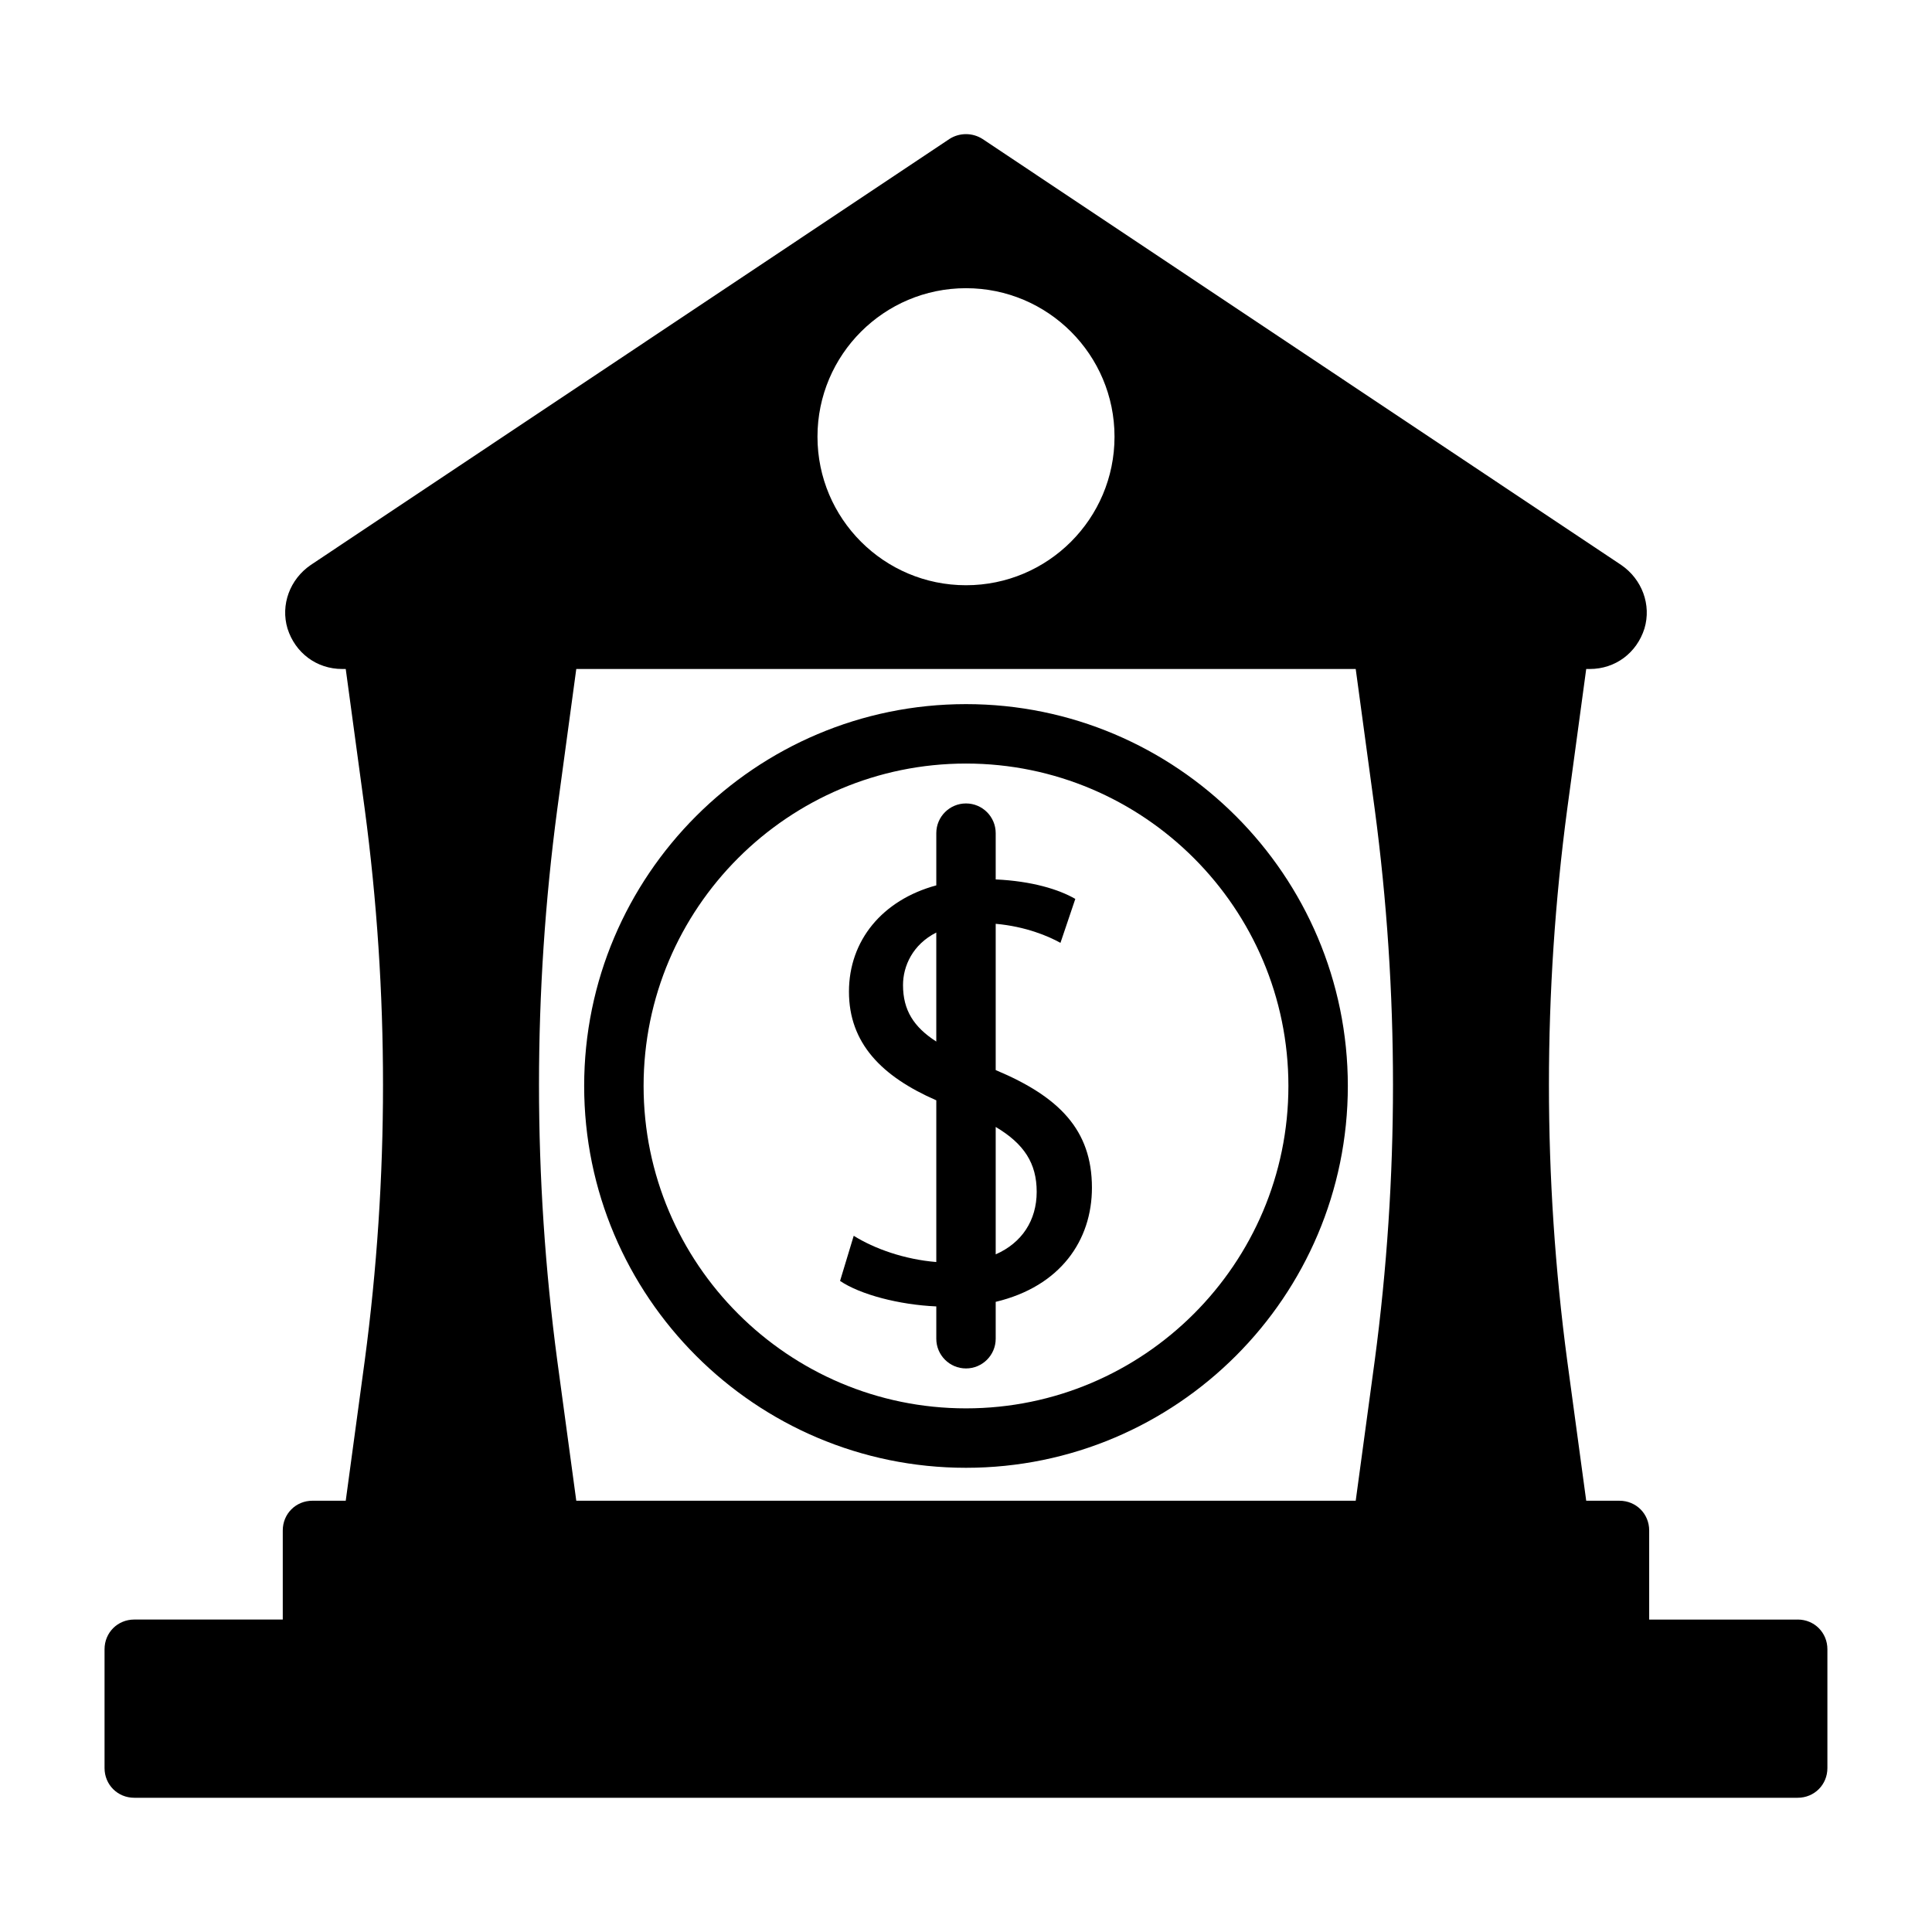
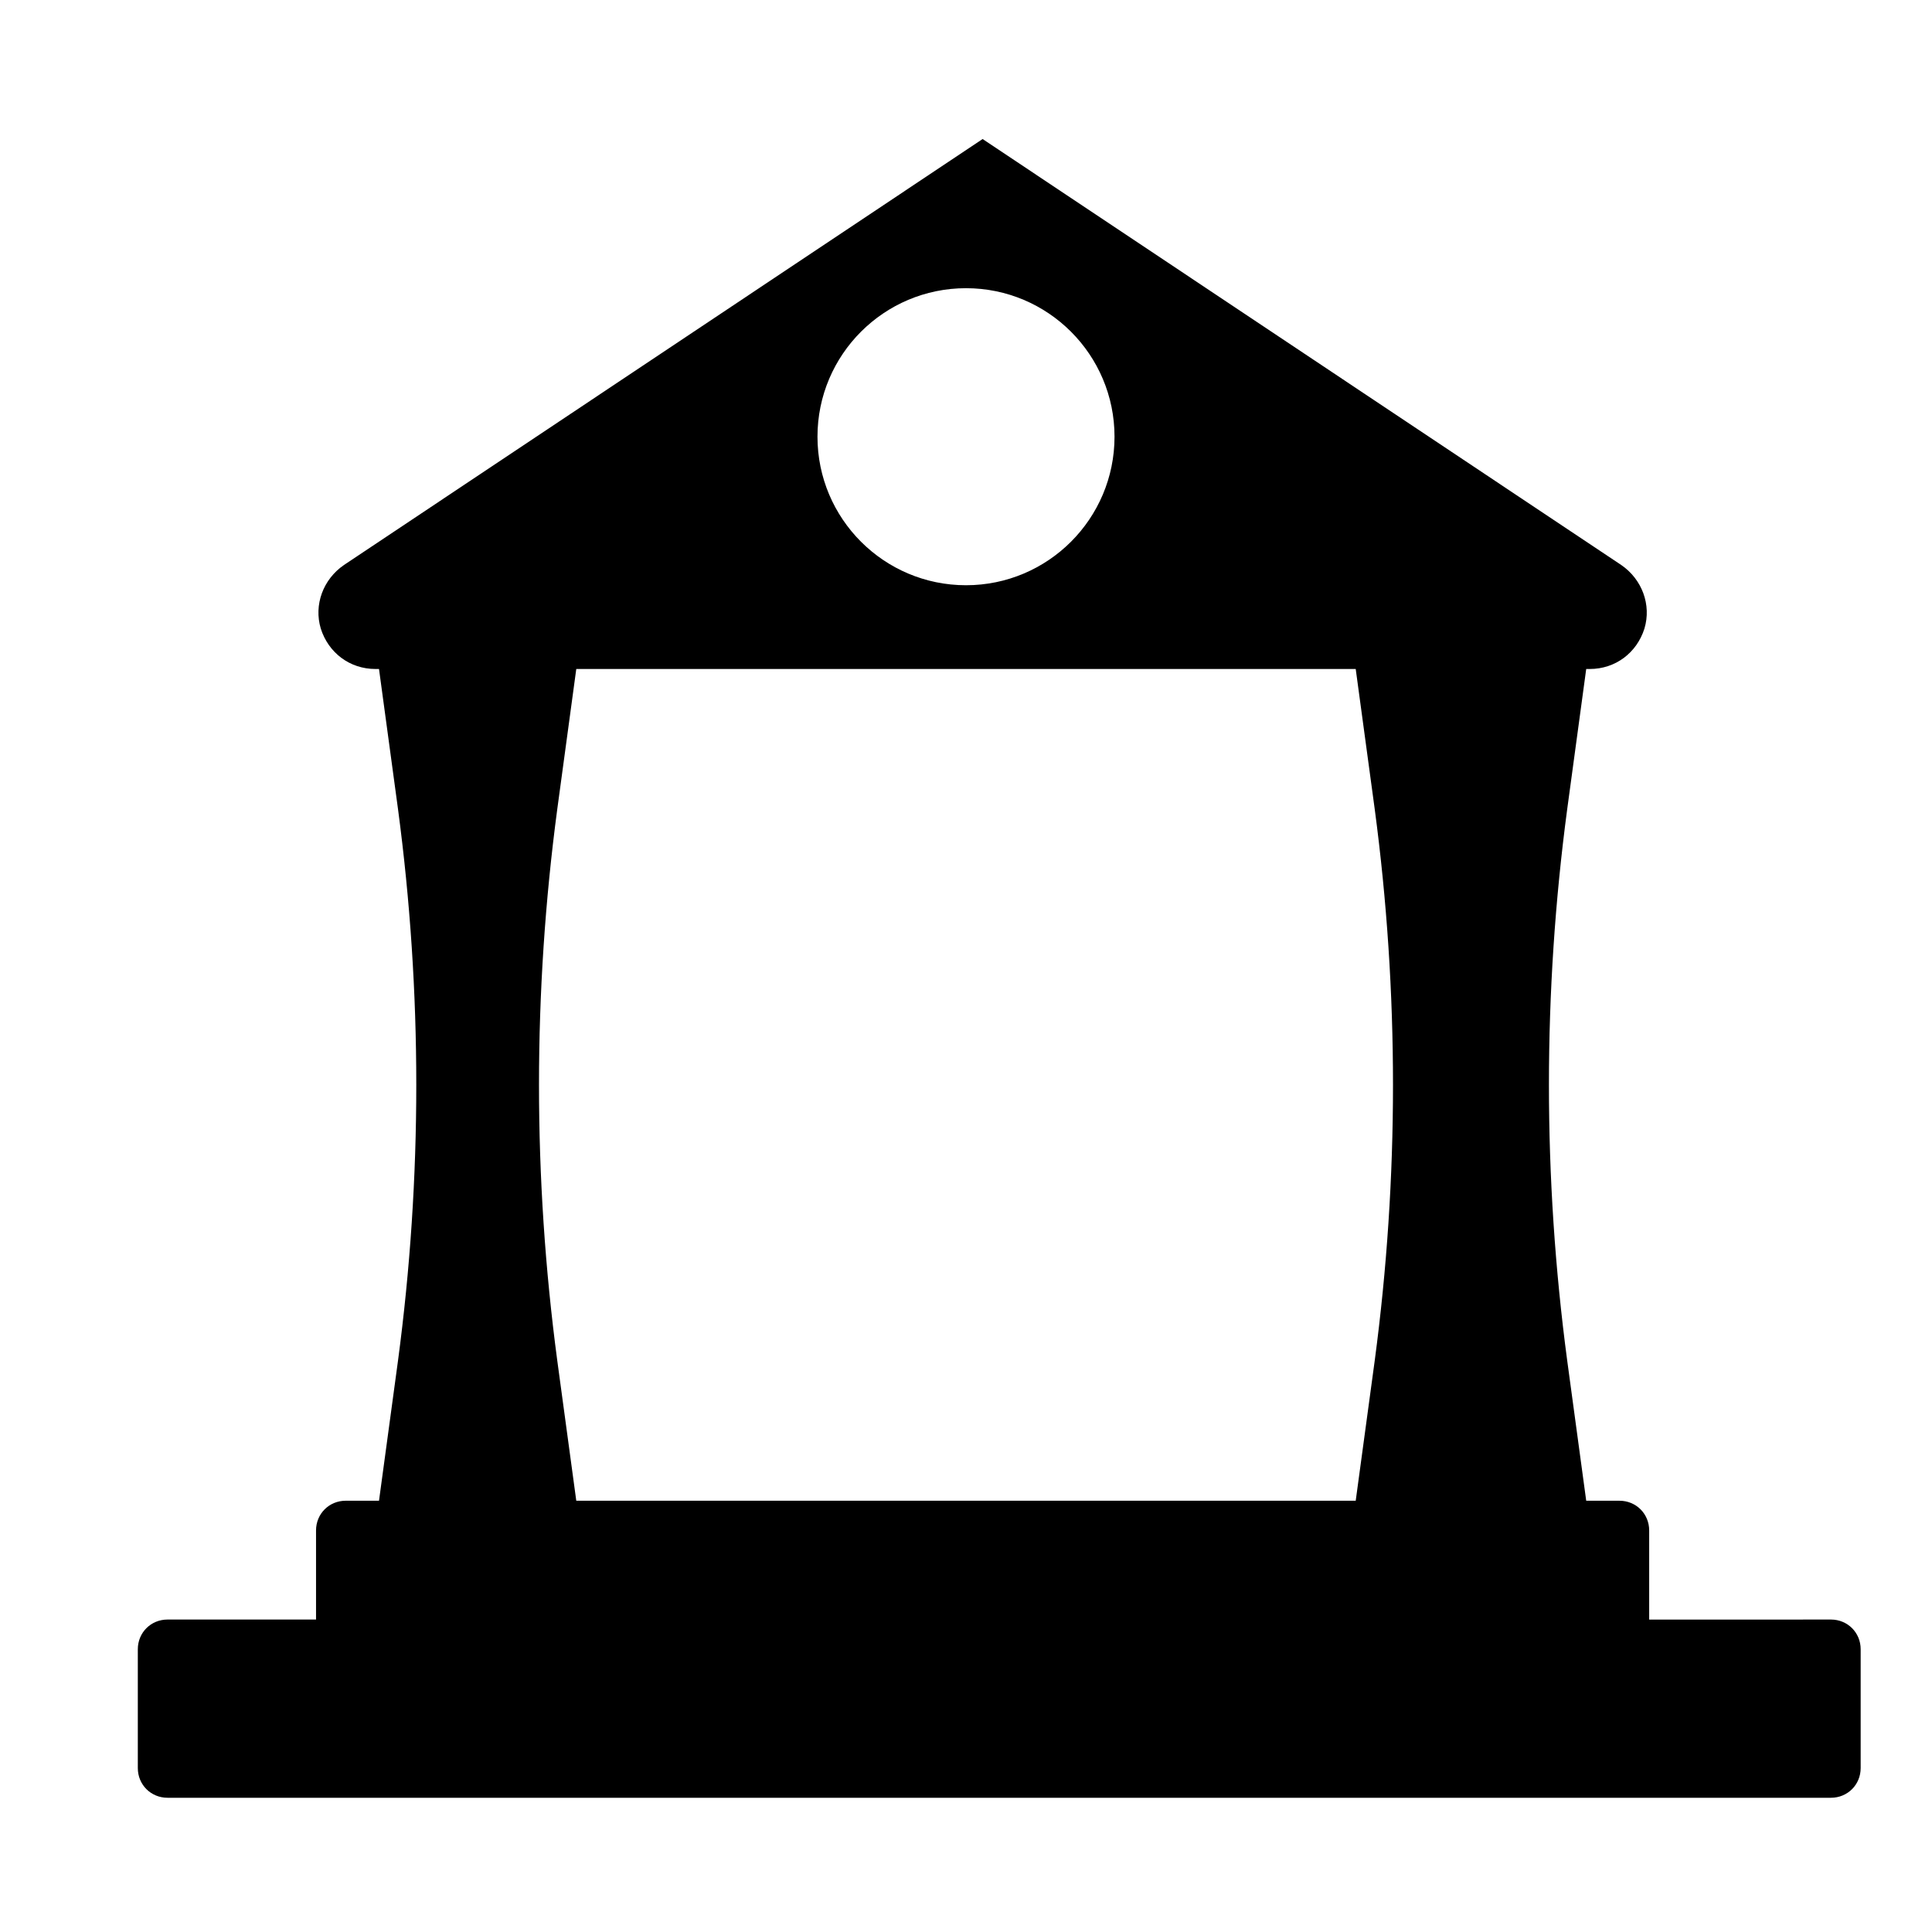
<svg xmlns="http://www.w3.org/2000/svg" fill="#000000" width="800px" height="800px" version="1.1" viewBox="144 144 512 512">
  <g>
-     <path d="m620.41 573.2h-39.359v-23.617c0-4.41-3.465-7.871-7.871-7.871h-8.816l-5.039-37.156c-6.453-48.492-6.453-97.613 0-146.11l5.039-37.156h0.945c6.769 0 12.438-4.25 14.484-10.707 1.891-6.297-0.629-13.066-6.141-16.848l-169.25-112.89c-2.676-1.73-6.141-1.73-8.816 0l-169.25 112.89c-5.512 3.777-8.031 10.547-6.141 16.848 2.047 6.453 7.715 10.707 14.484 10.707h0.945l5.039 37.156c6.453 48.492 6.453 97.613 0 146.11l-5.039 37.156-8.816-0.004c-4.41 0-7.871 3.465-7.871 7.871v23.617h-39.359c-4.41 0-7.871 3.465-7.871 7.871v31.488c0 4.41 3.465 7.871 7.871 7.871h440.83c4.41 0 7.871-3.465 7.871-7.871v-31.488c0.004-4.406-3.461-7.871-7.871-7.871zm-328.73-68.645c-6.453-48.492-6.453-97.613 0-146.11l5.039-37.156h206.56l5.039 37.156c6.453 48.492 6.453 97.613 0 146.11l-5.039 37.156h-206.56zm108.32-284.18c21.727 0 39.359 17.633 39.359 39.359s-17.633 39.359-39.359 39.359-39.359-17.633-39.359-39.359c-0.004-21.727 17.633-39.359 39.359-39.359z" />
-     <path d="m407.87 427.58v-38.762c7.949 0.707 14.027 3.289 17.16 5.055l3.938-11.652c-4.375-2.535-11.539-4.723-21.098-5.164v-12.266c0-4.344-3.527-7.871-7.871-7.871s-7.871 3.527-7.871 7.871v13.84c-14.297 3.871-23.145 14.609-23.145 28.168 0 13.633 8.645 22.465 23.145 28.797v42.855c-8.422-0.691-16.375-3.512-21.883-6.957l-3.621 11.965c5.336 3.606 15.586 6.312 25.504 6.754v8.566c0 4.344 3.527 7.871 7.871 7.871s7.871-3.527 7.871-7.871v-9.777c17.176-4.094 25.504-16.328 25.504-30.246 0-15.352-8.738-24.137-25.504-31.176zm-24.562-22.531c0-5.023 2.551-10.738 8.816-13.918v28.891c-5.965-3.84-8.816-8.297-8.816-14.973zm24.562 71.371v-33.77c7.574 4.504 10.863 9.684 10.863 17.191 0 7.57-3.922 13.539-10.863 16.578z" />
-     <path d="m400 330.6c-55.797 0-101.19 45.391-101.19 101.19s45.391 101.19 101.19 101.19 101.19-45.391 101.19-101.19c-0.004-55.797-45.391-101.19-101.19-101.19zm0 186.63c-47.105 0-85.441-38.336-85.441-85.441 0-47.121 38.336-85.441 85.441-85.441s85.441 38.336 85.441 85.441c0 47.102-38.336 85.441-85.441 85.441z" />
+     <path d="m620.41 573.2h-39.359v-23.617c0-4.41-3.465-7.871-7.871-7.871h-8.816l-5.039-37.156c-6.453-48.492-6.453-97.613 0-146.11l5.039-37.156h0.945c6.769 0 12.438-4.25 14.484-10.707 1.891-6.297-0.629-13.066-6.141-16.848l-169.25-112.89l-169.25 112.89c-5.512 3.777-8.031 10.547-6.141 16.848 2.047 6.453 7.715 10.707 14.484 10.707h0.945l5.039 37.156c6.453 48.492 6.453 97.613 0 146.11l-5.039 37.156-8.816-0.004c-4.41 0-7.871 3.465-7.871 7.871v23.617h-39.359c-4.41 0-7.871 3.465-7.871 7.871v31.488c0 4.41 3.465 7.871 7.871 7.871h440.83c4.41 0 7.871-3.465 7.871-7.871v-31.488c0.004-4.406-3.461-7.871-7.871-7.871zm-328.73-68.645c-6.453-48.492-6.453-97.613 0-146.11l5.039-37.156h206.56l5.039 37.156c6.453 48.492 6.453 97.613 0 146.11l-5.039 37.156h-206.56zm108.32-284.18c21.727 0 39.359 17.633 39.359 39.359s-17.633 39.359-39.359 39.359-39.359-17.633-39.359-39.359c-0.004-21.727 17.633-39.359 39.359-39.359z" />
  </g>
</svg>